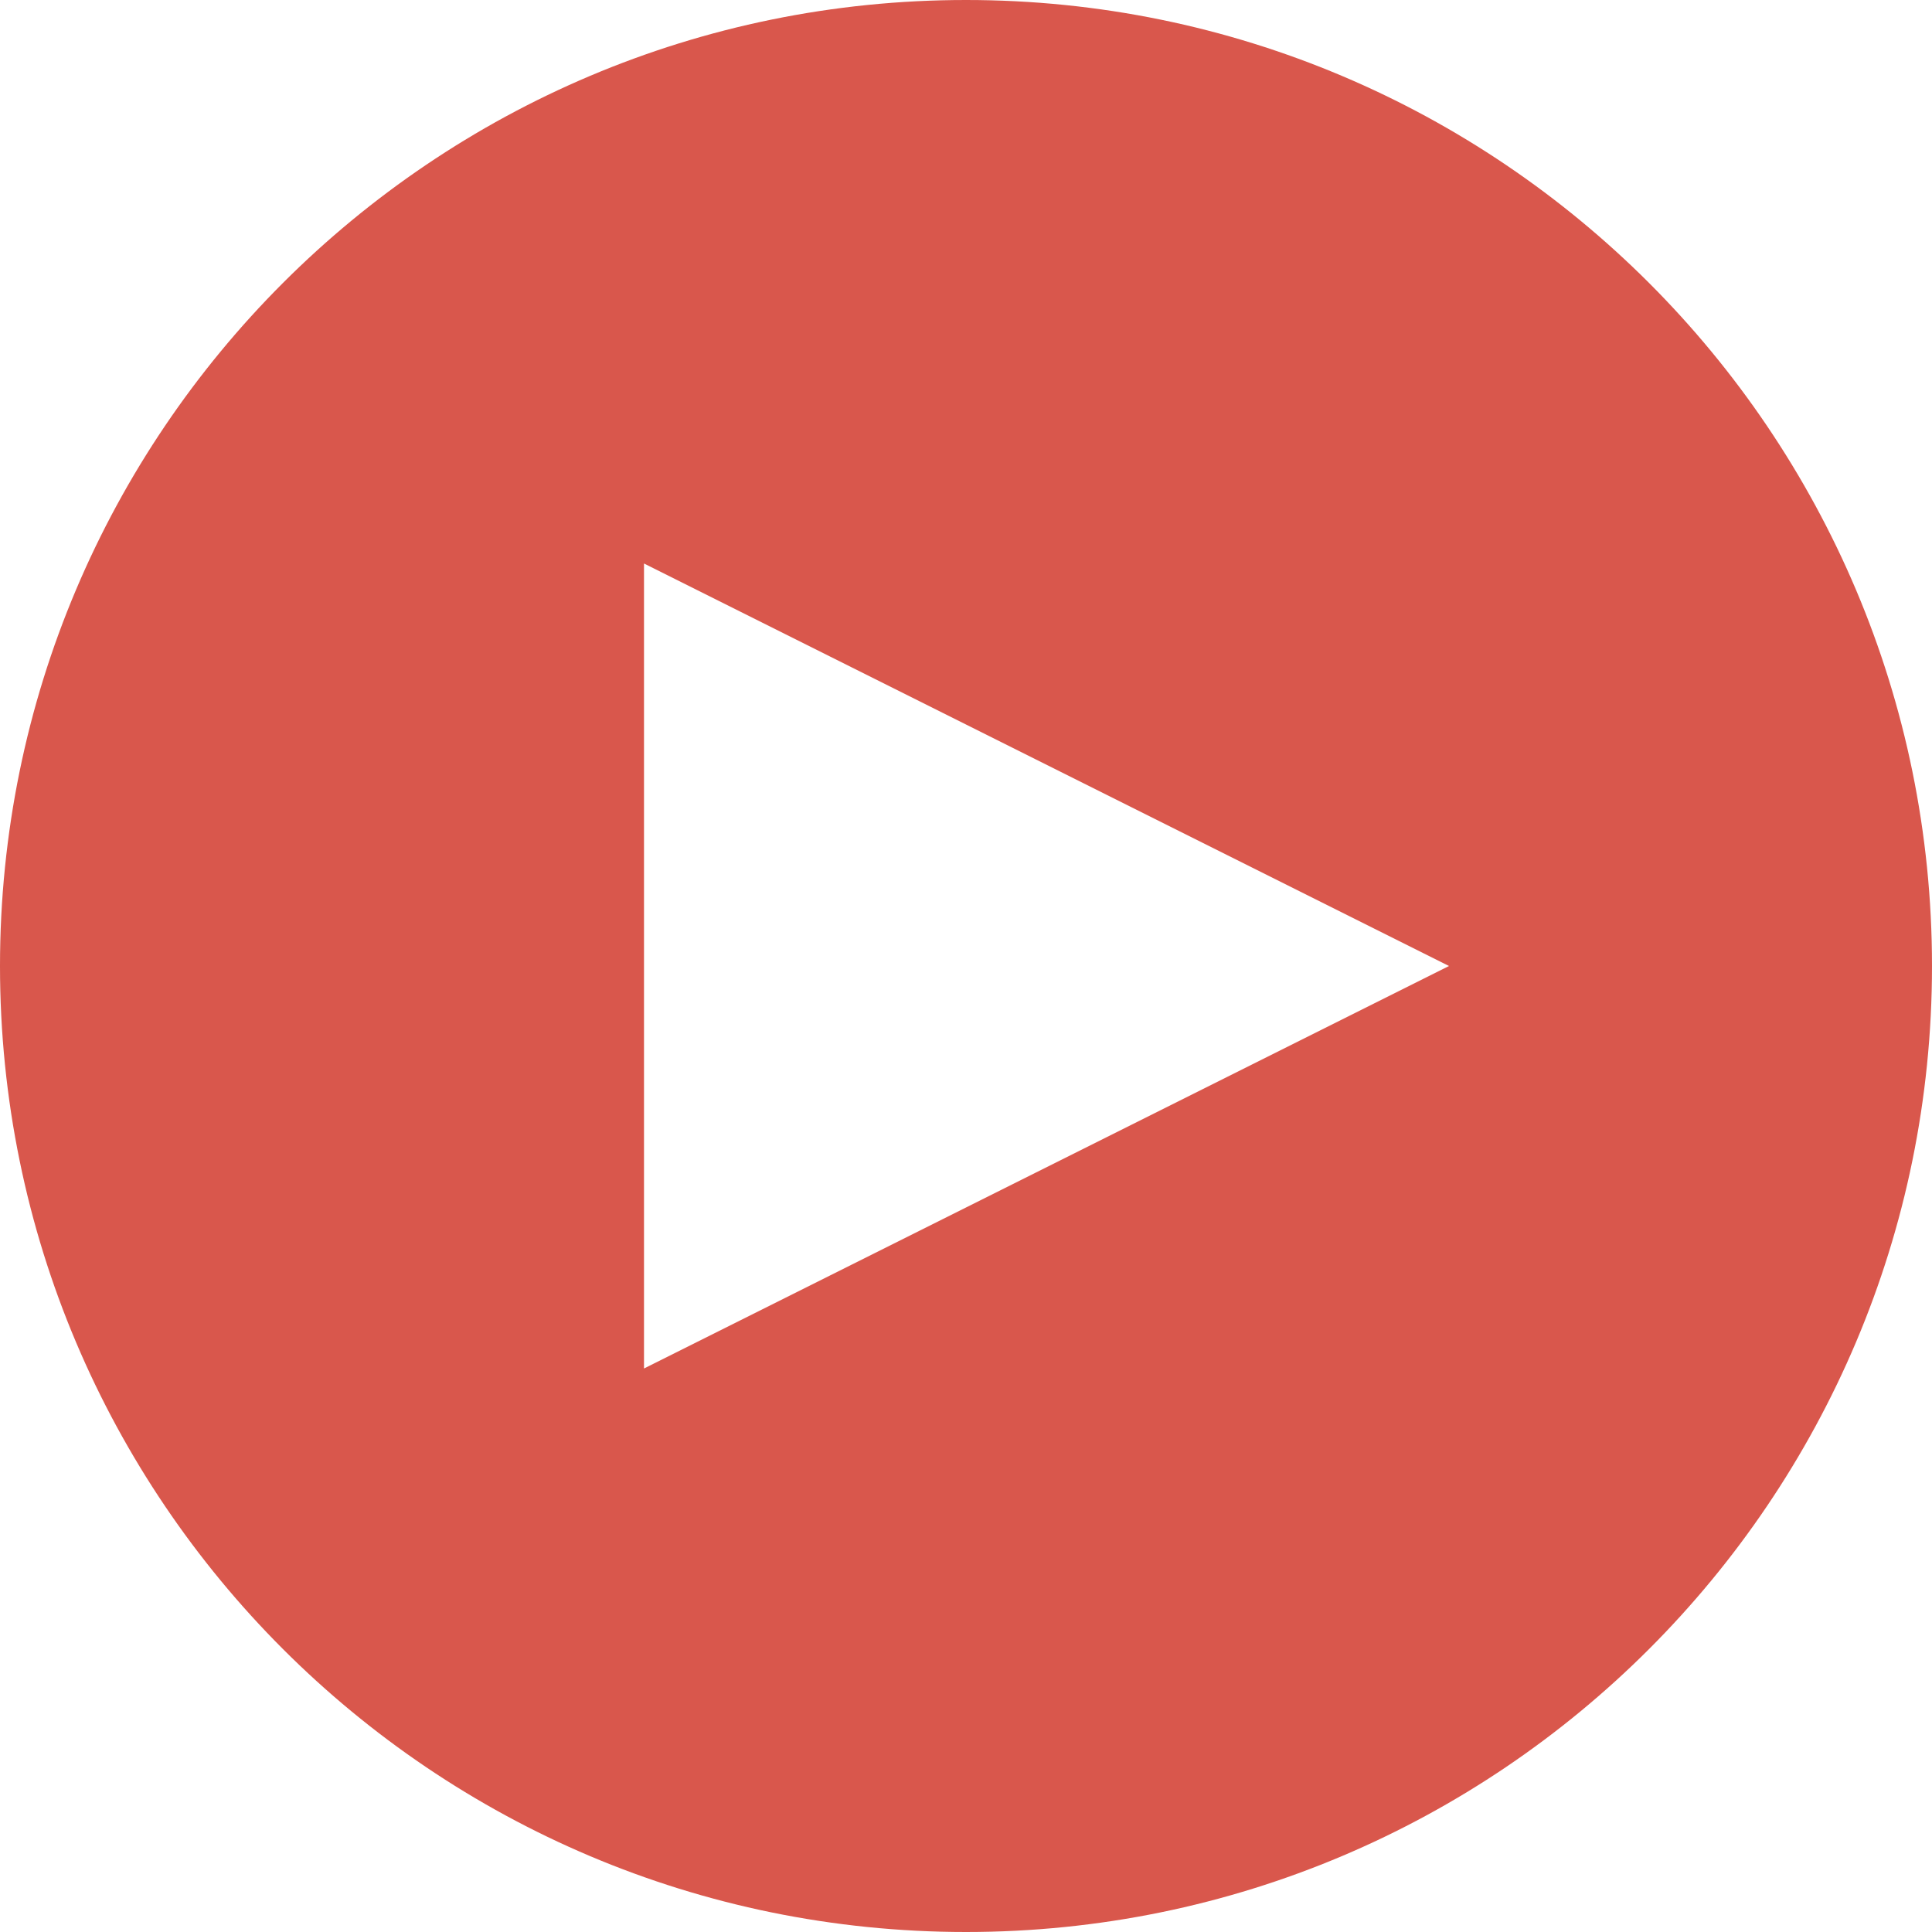
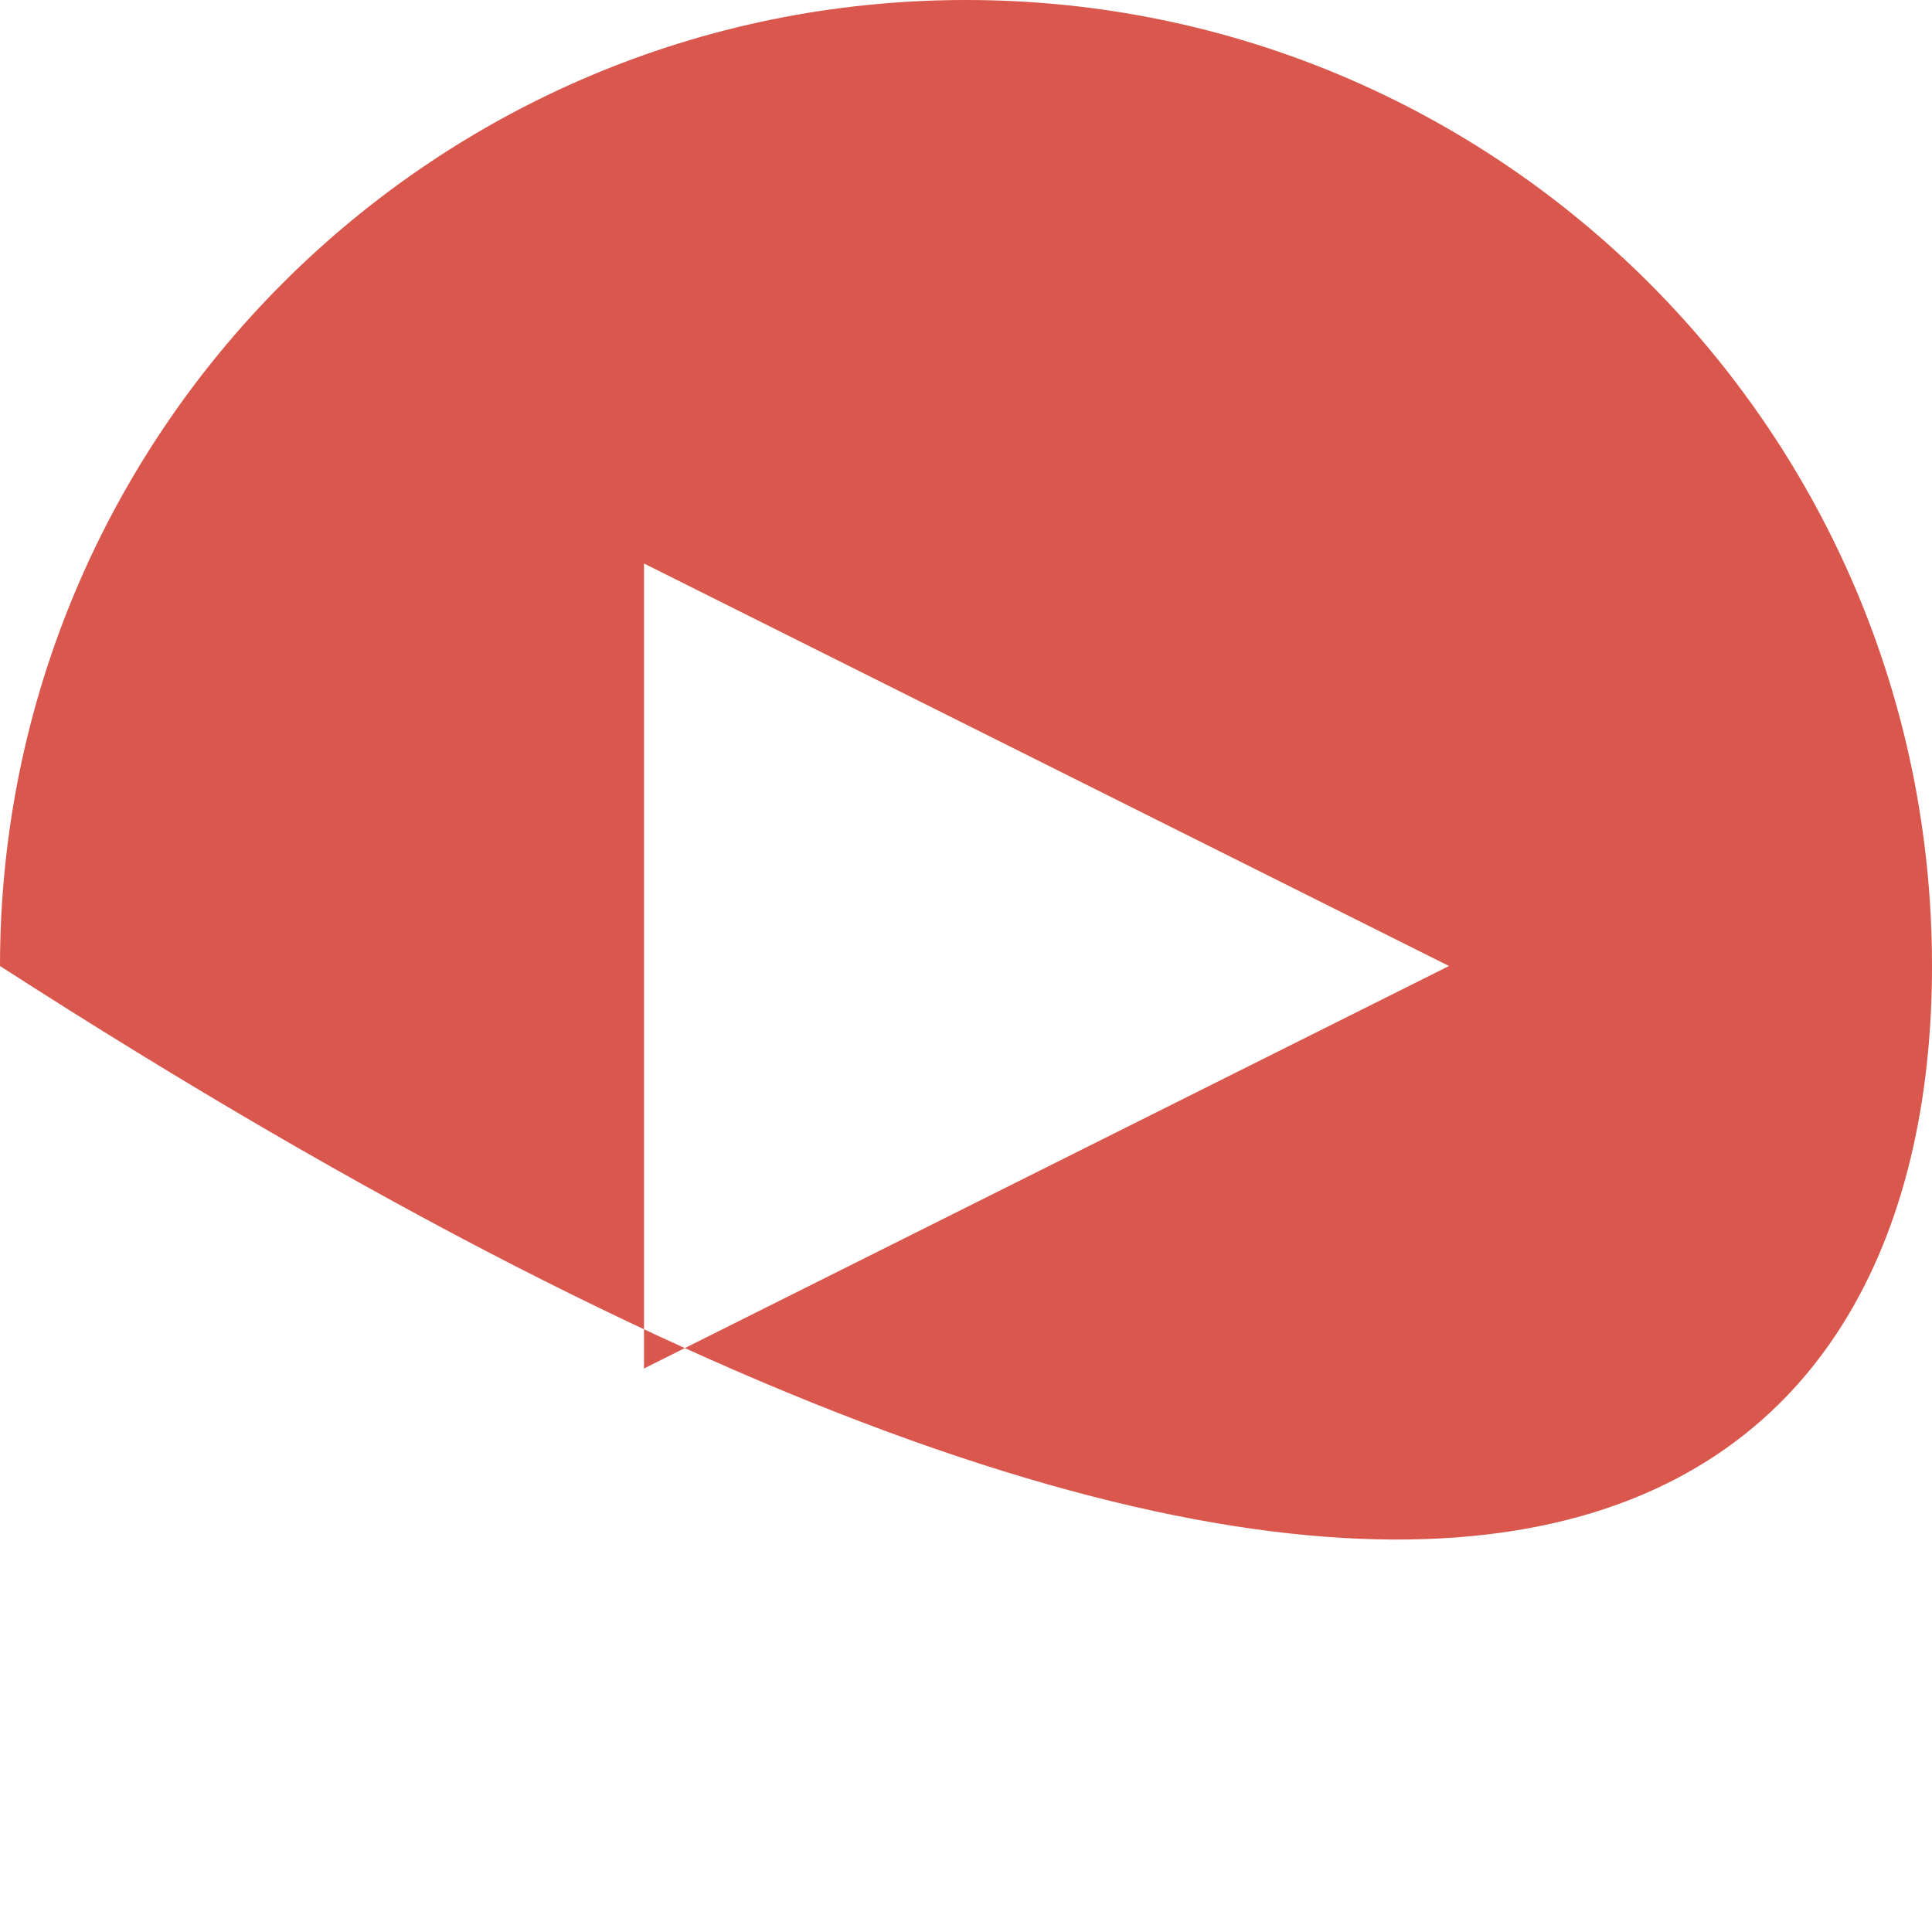
<svg xmlns="http://www.w3.org/2000/svg" width="48px" height="48px" viewBox="0 0 48 48" version="1.1">
  <title>Fill 1 Copy</title>
  <desc>Created with Sketch.</desc>
  <defs />
  <g id="Home" stroke="none" stroke-width="1" fill="none" fill-rule="evenodd">
    <g id="00-Home-v2" transform="translate(-1061, -2208)">
-       <rect fill="#FFFFFF" x="0" y="0" width="1440" height="3124" />
      <g id="Group-9" transform="translate(947, 2208)" fill="#D9574C">
        <g id="iconos">
-           <path d="M150,24 L130,34 L130,14 L150,24 Z M114,24 C114,37.254 124.746,48 138,48 C151.254,48 162,37.254 162,24 C162,10.746 151.254,0 138,0 C124.746,0 114,10.746 114,24 Z" id="Fill-1-Copy" />
+           <path d="M150,24 L130,34 L130,14 L150,24 Z M114,24 C151.254,48 162,37.254 162,24 C162,10.746 151.254,0 138,0 C124.746,0 114,10.746 114,24 Z" id="Fill-1-Copy" />
        </g>
      </g>
    </g>
  </g>
</svg>